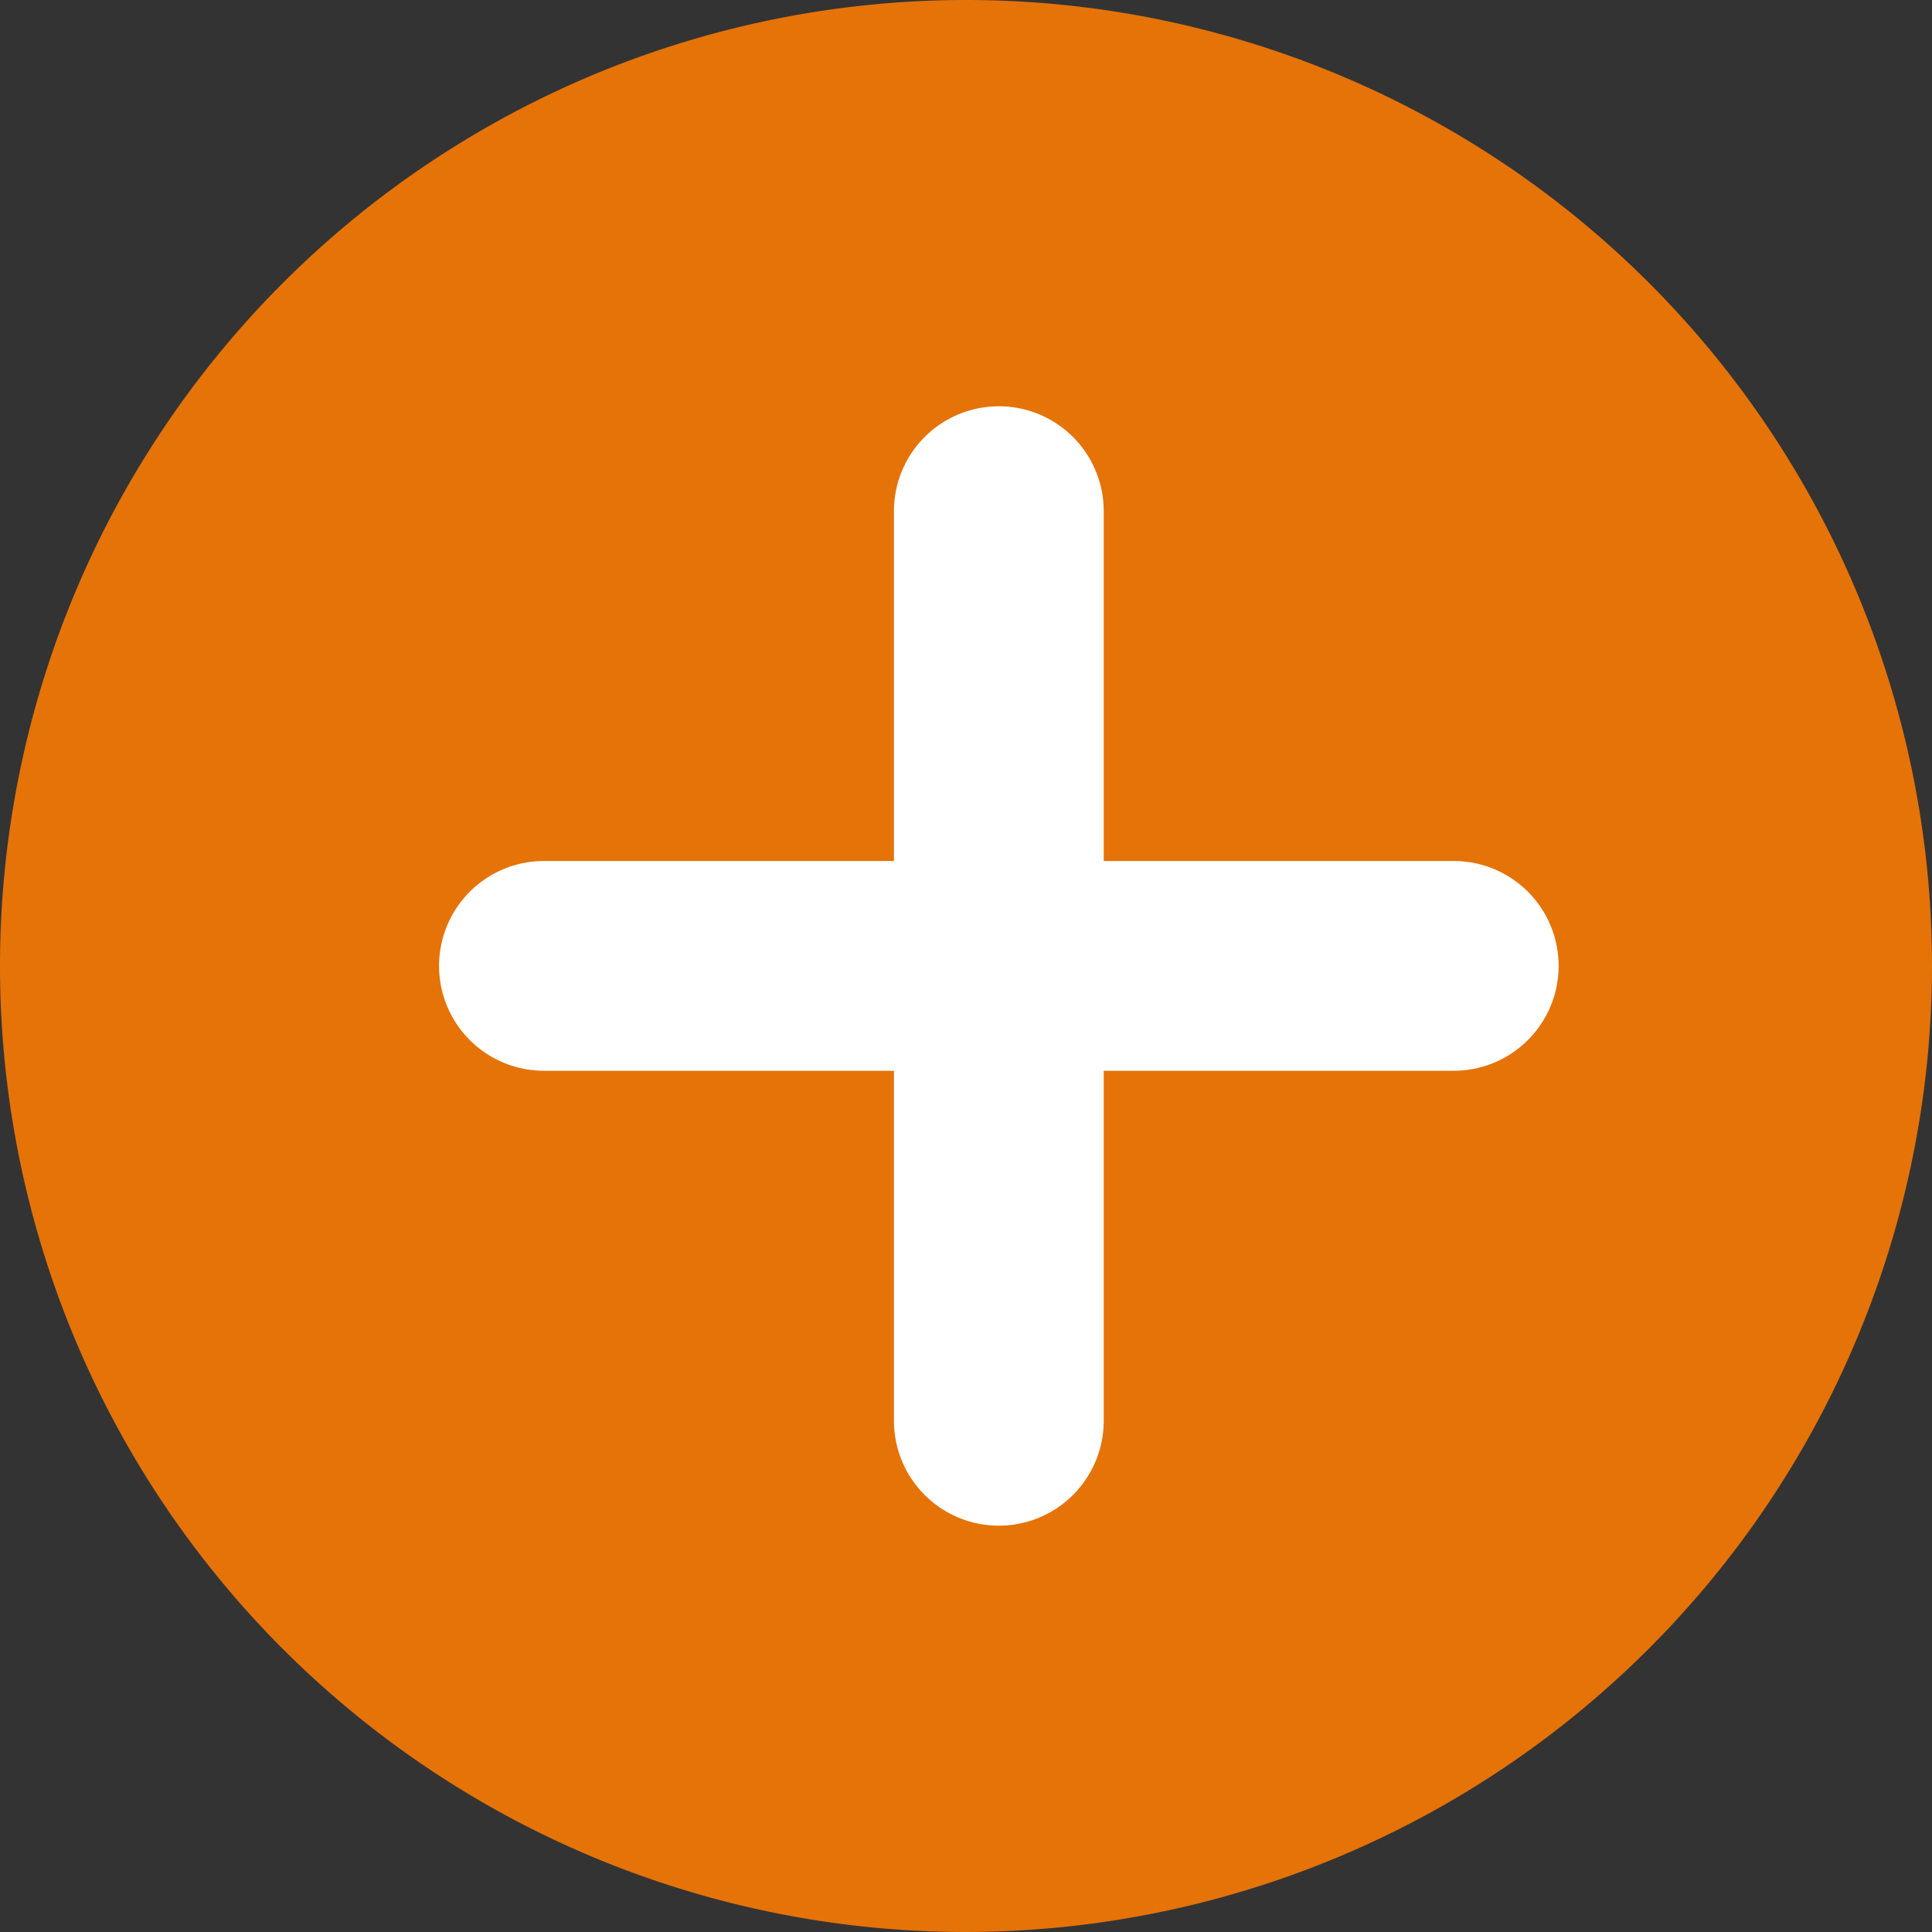
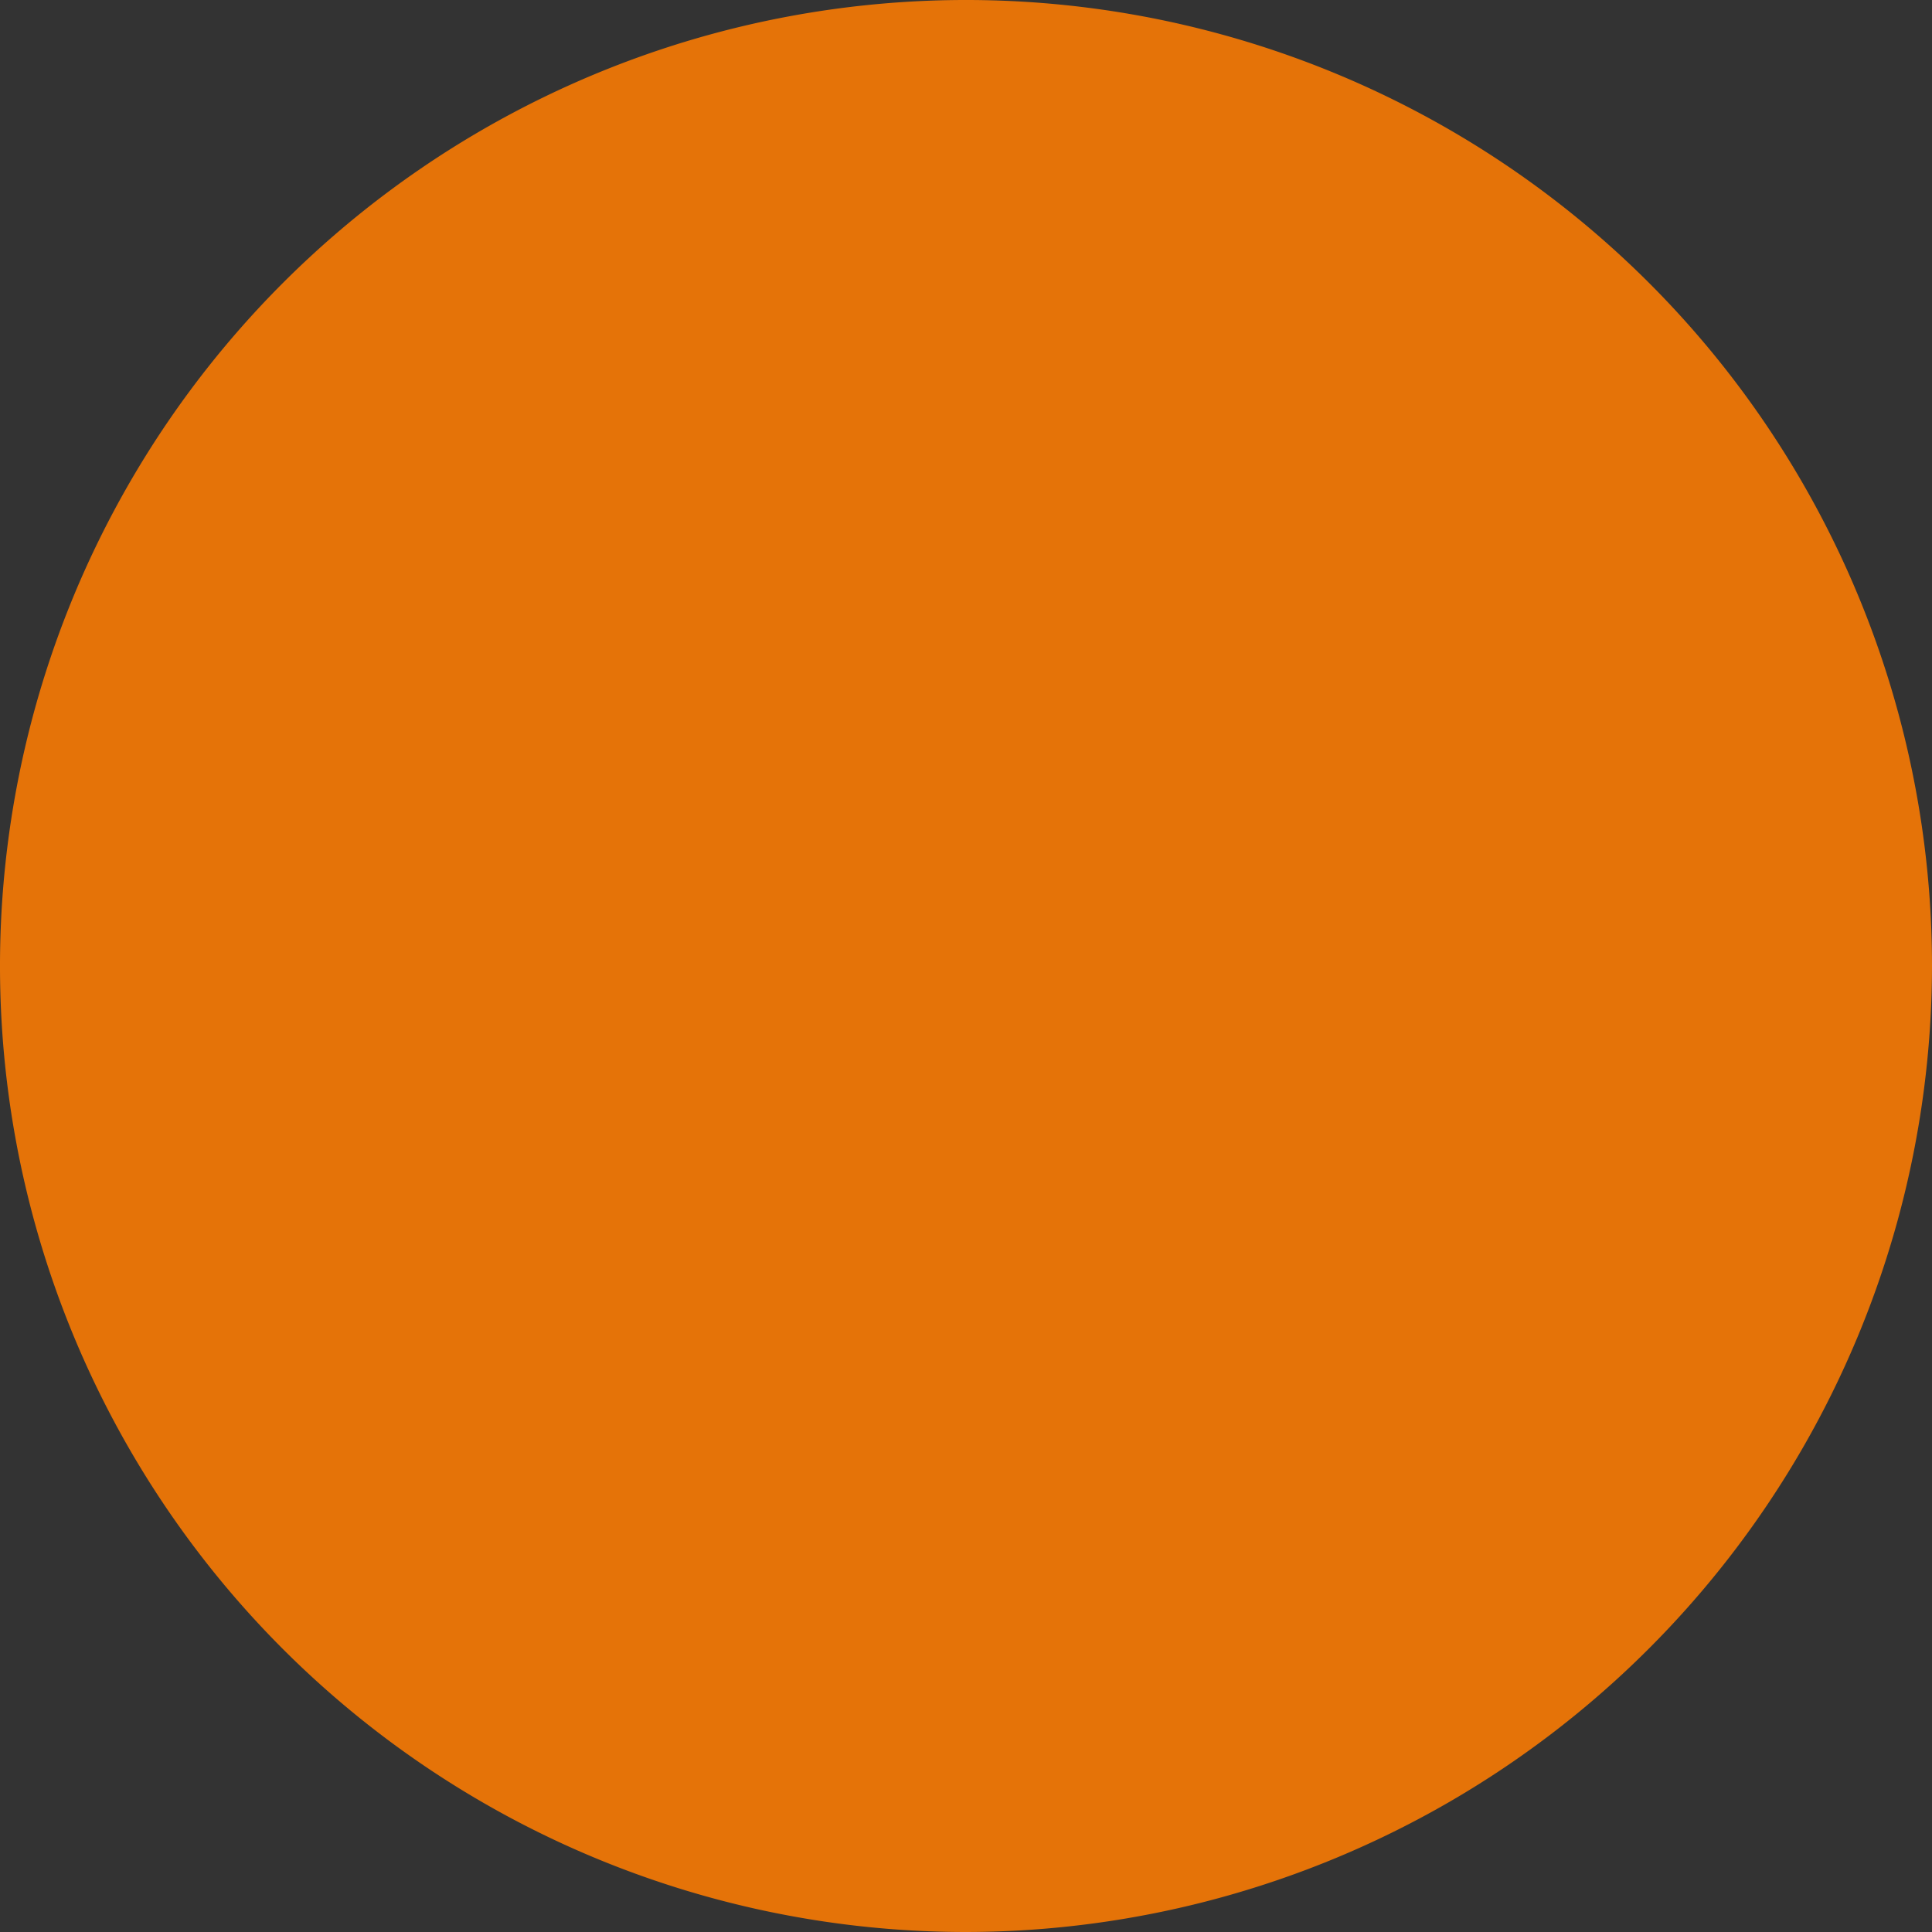
<svg xmlns="http://www.w3.org/2000/svg" id="Botón_agergar" data-name="Botón agergar" width="35" height="35" viewBox="0 0 35 35">
  <rect x="0" y="0" width="35" height="35" fill="#333333" stroke="none" />
  <path id="Trazado_34005" data-name="Trazado 34005" d="M842.168,40.155a17.5,17.5,0,1,1,17.5-17.5A17.52,17.52,0,0,1,842.168,40.155Z" transform="translate(-824.668 -5.155)" fill="#e57308" />
-   <path id="Trazado_34006" data-name="Trazado 34006" d="M849.555,19.9h-6.341V13.562a1.9,1.9,0,0,0-3.8,0V19.9h-6.341a1.9,1.9,0,1,0,0,3.8h6.341v6.341a1.9,1.9,0,0,0,3.8,0V23.7h6.341a1.9,1.9,0,0,0,0-3.8Z" transform="translate(-823.219 -4.302)" fill="#fff" />
</svg>